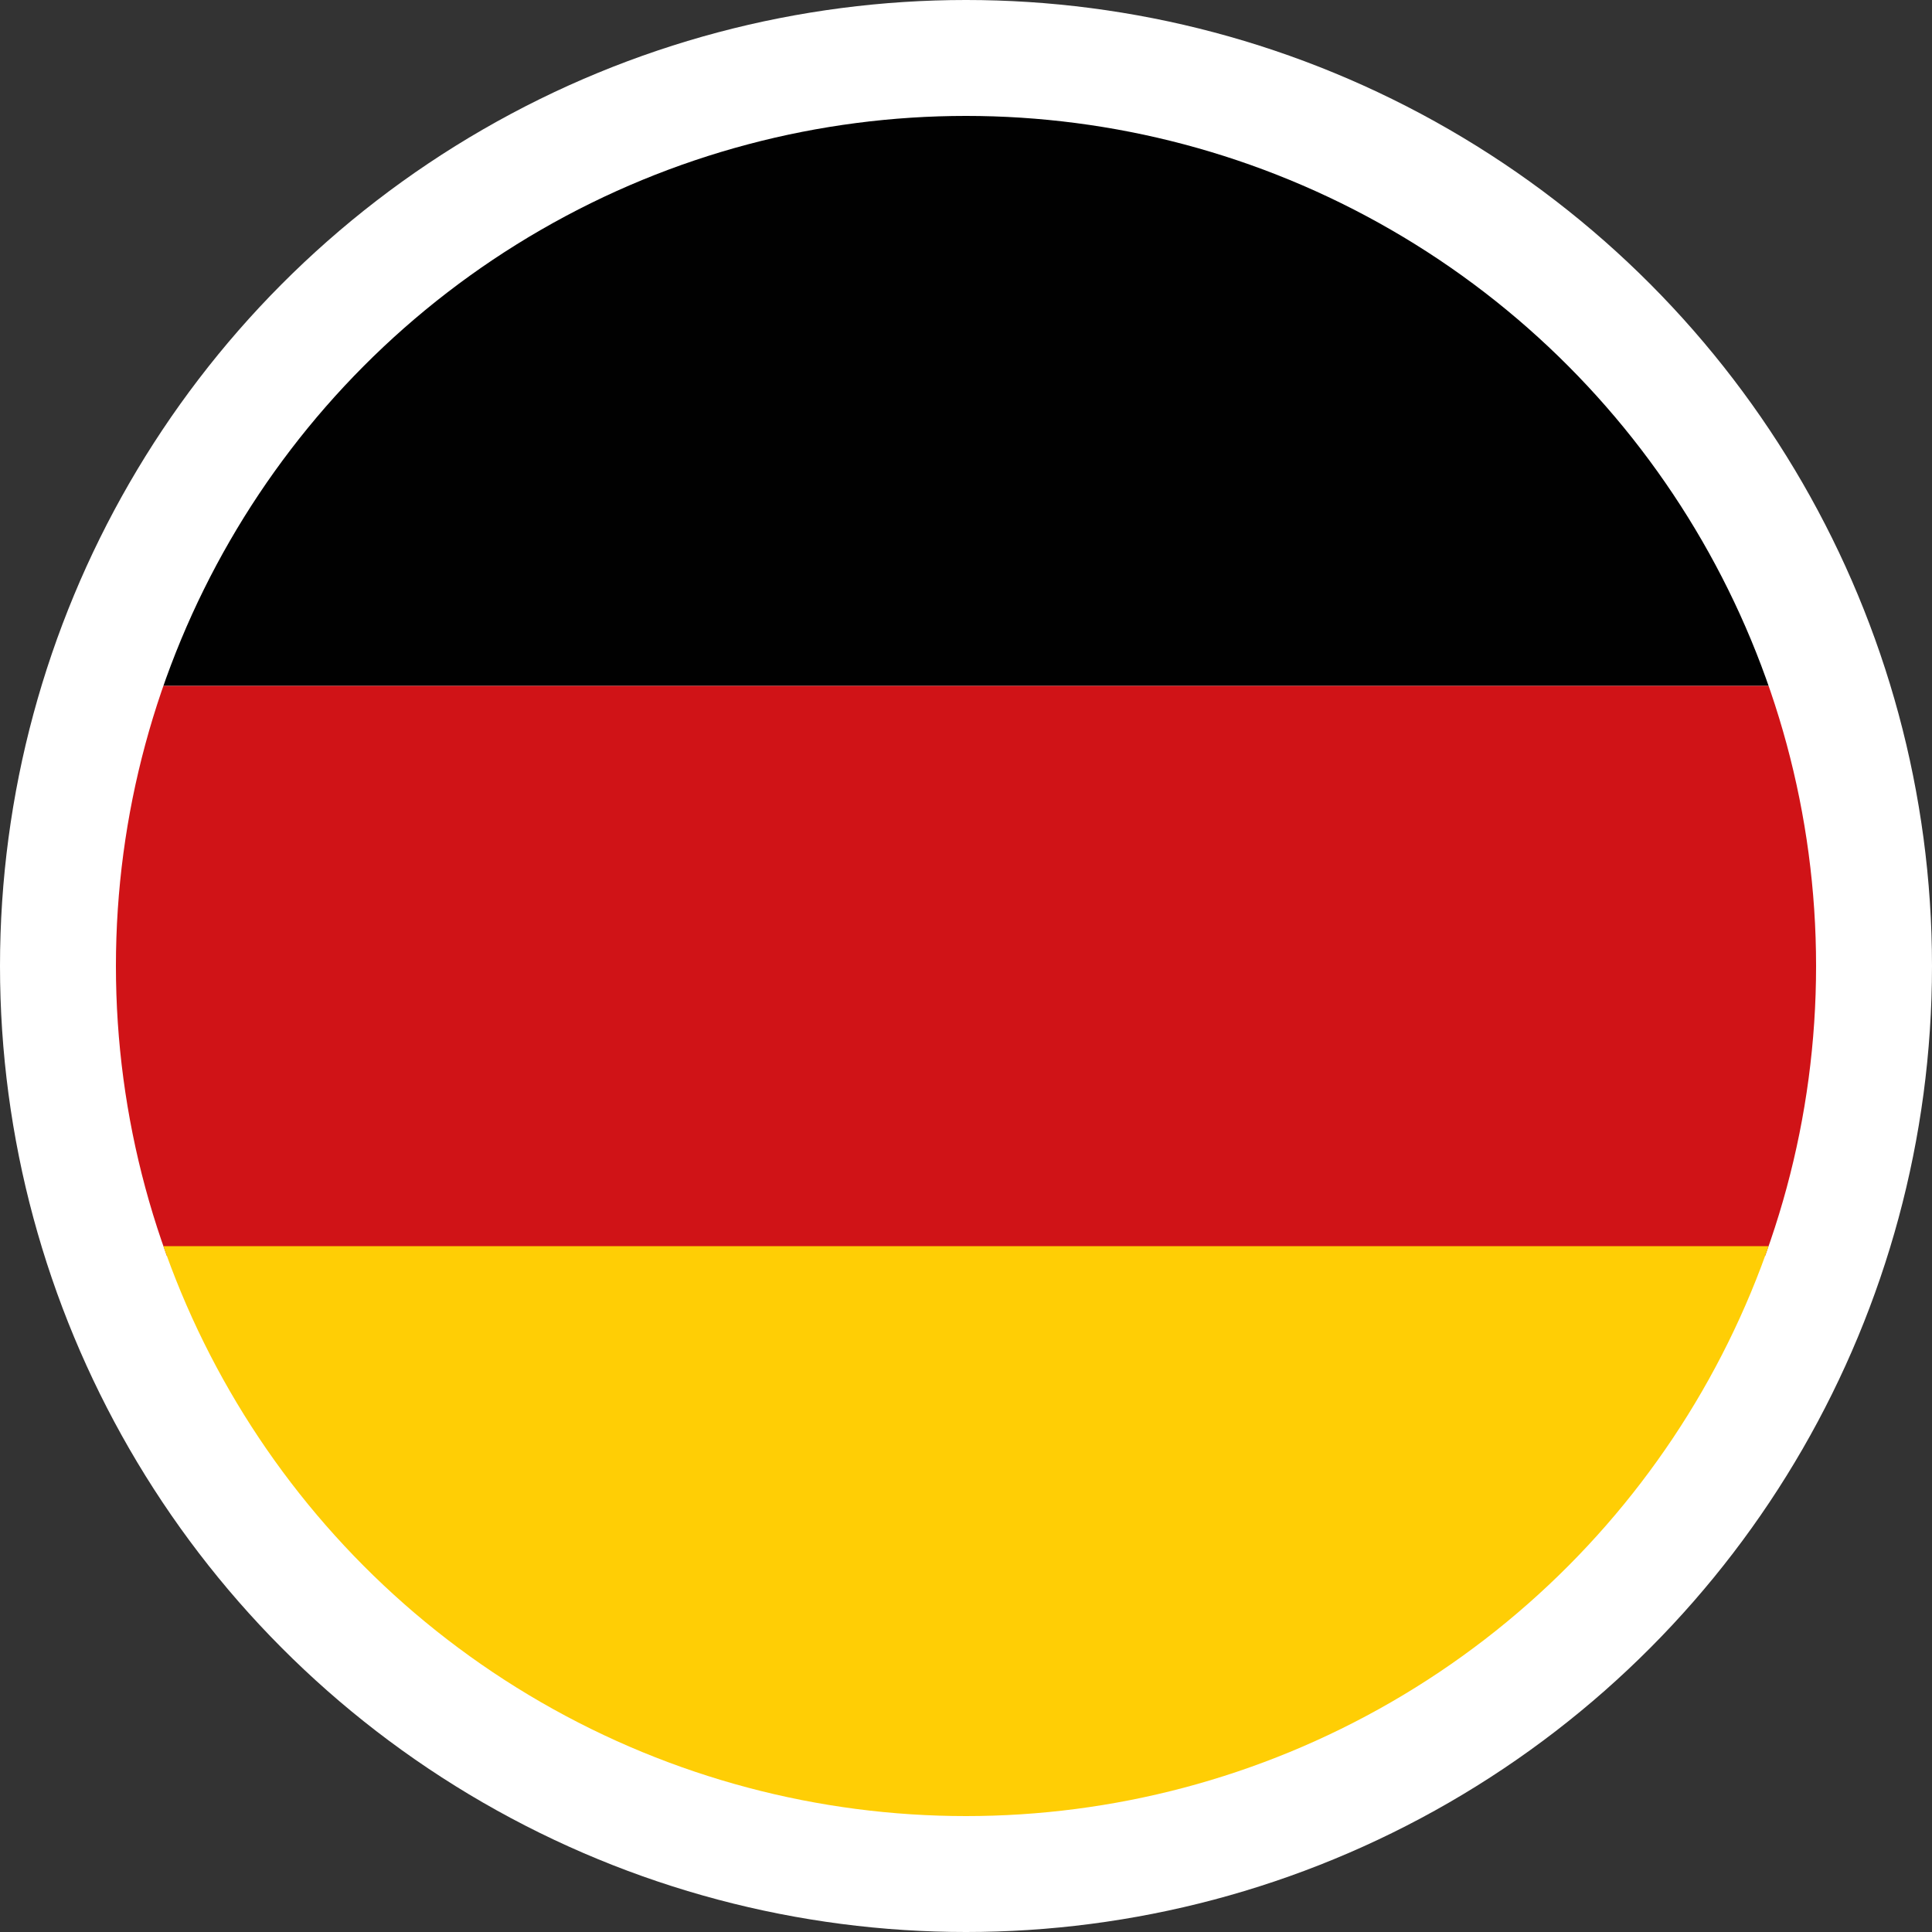
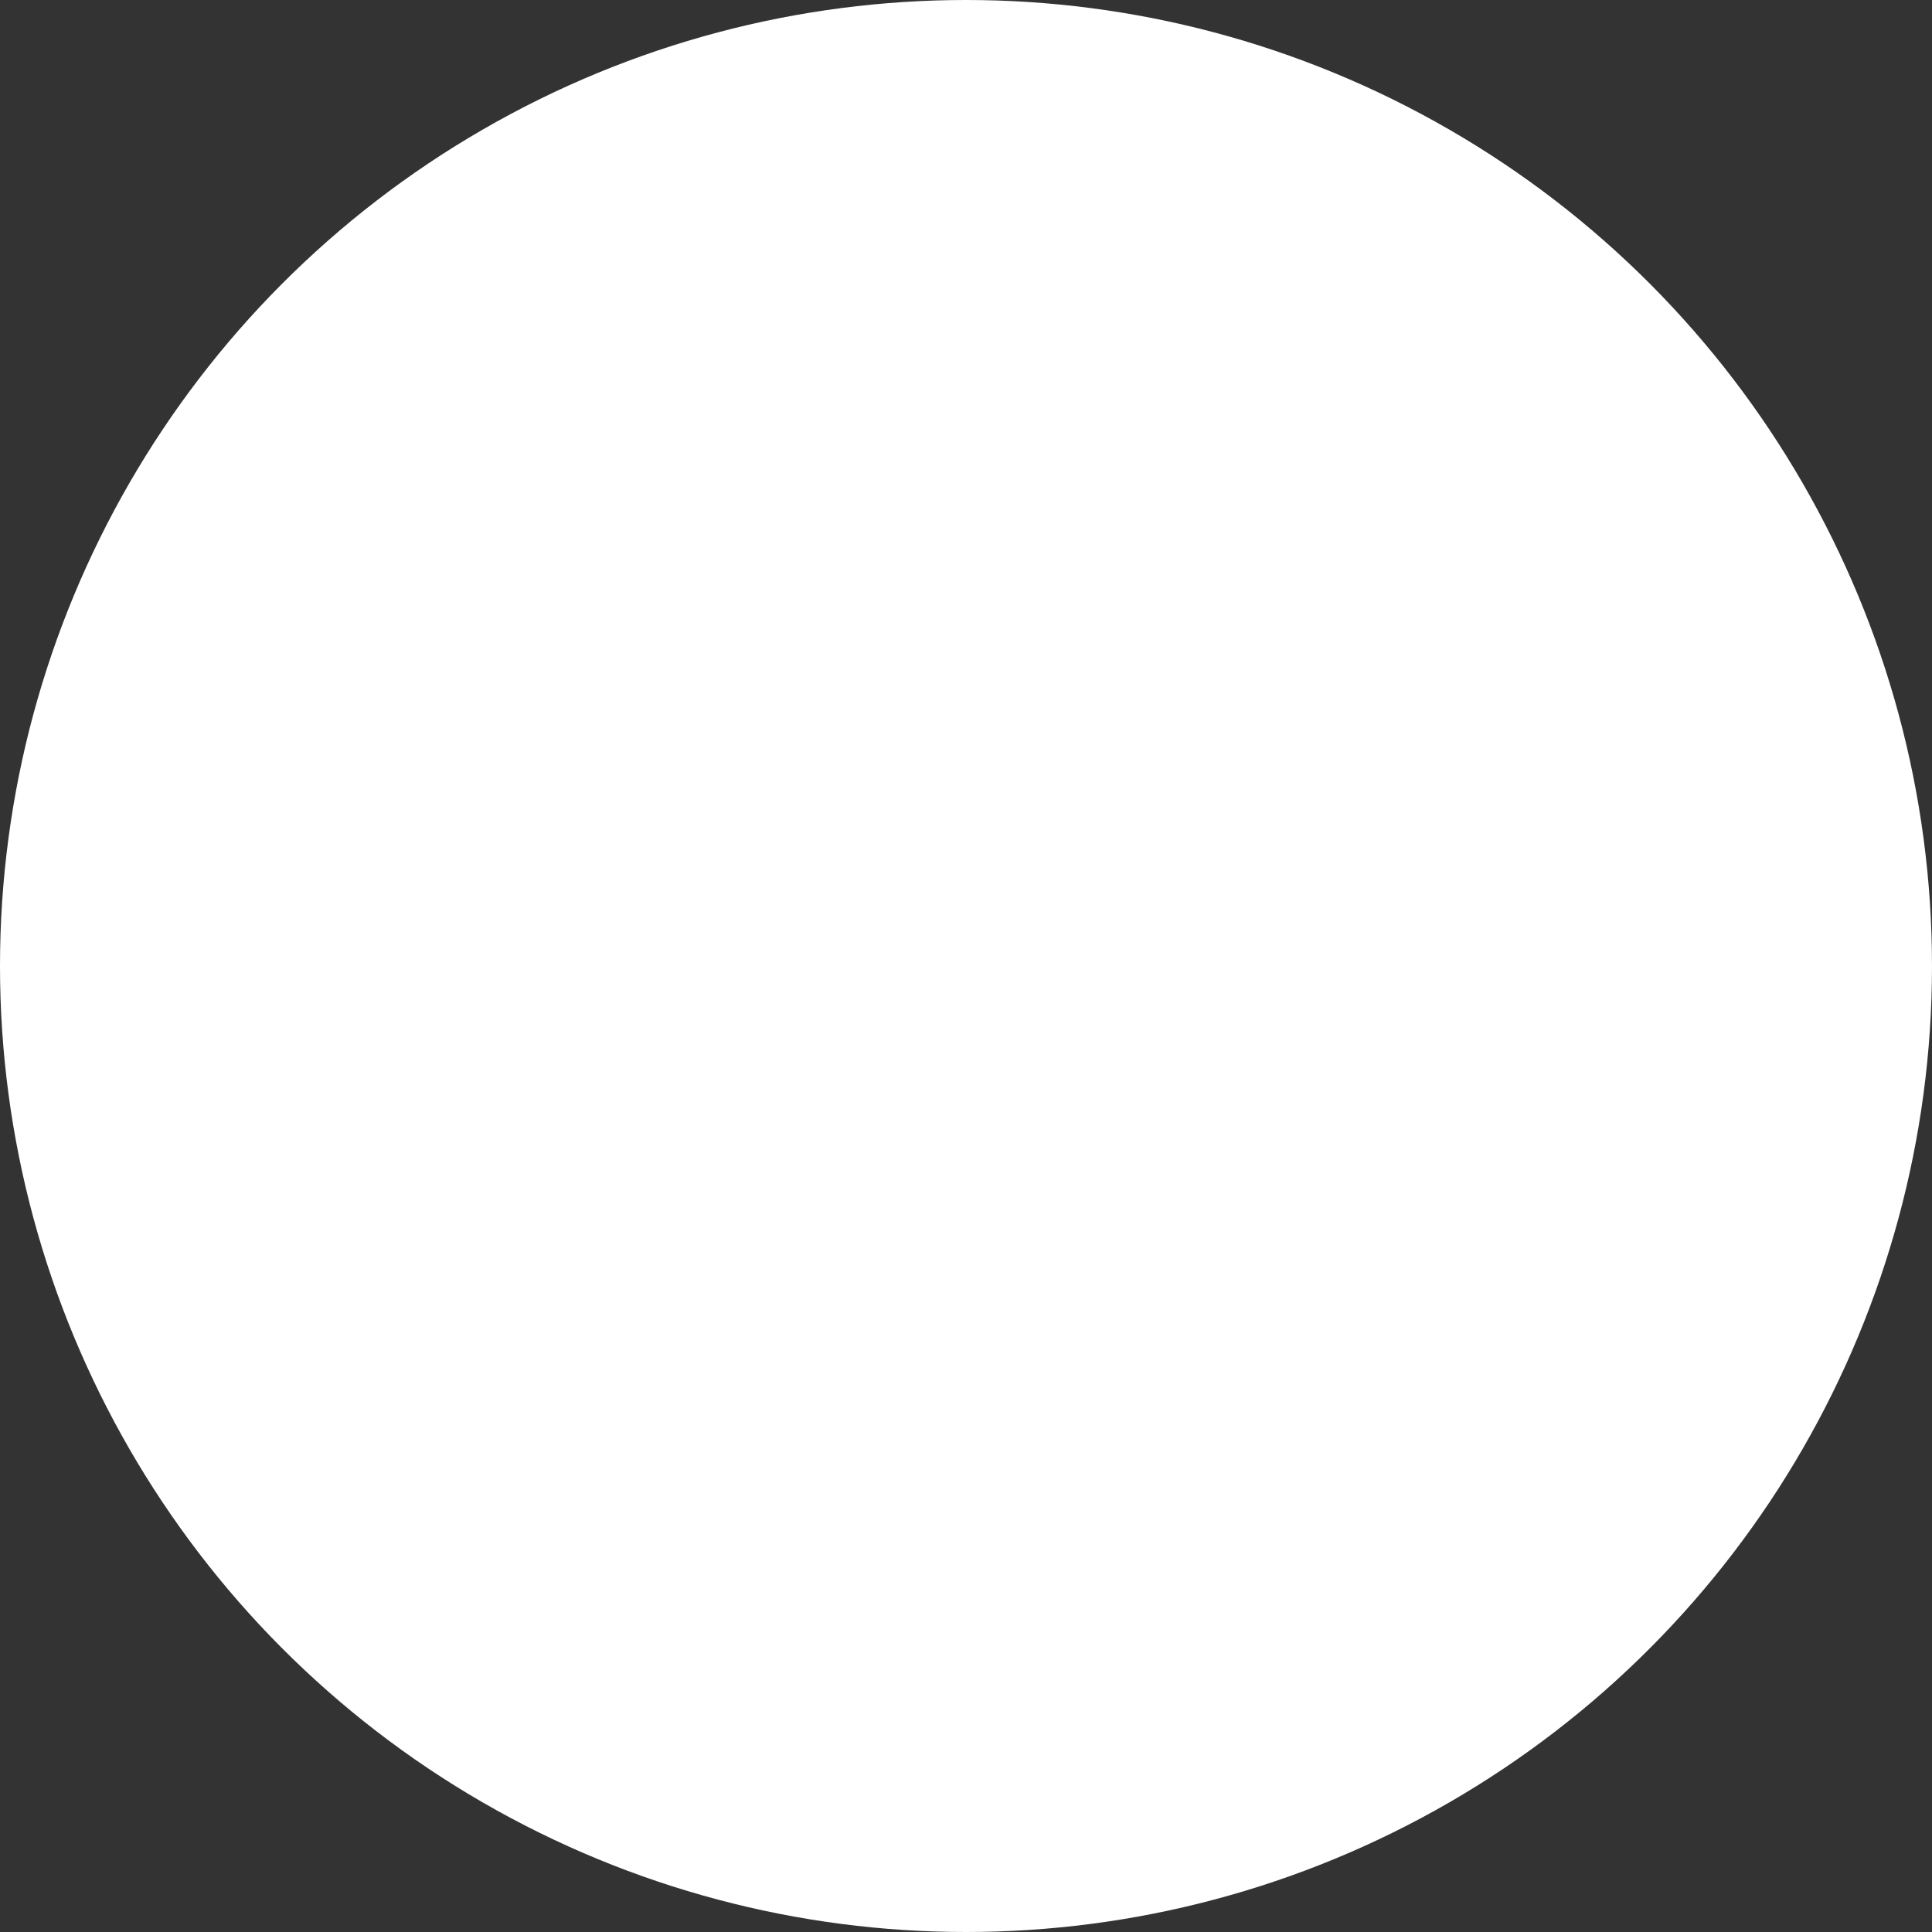
<svg xmlns="http://www.w3.org/2000/svg" id="Calque_1" version="1.1" viewBox="0 0 20 20">
  <rect x="0" y="0" width="20" height="20" fill="#333333" stroke="none" />
  <defs>
    <style>
      .st0 {
        fill: #fff;
      }

      .st1 {
        fill: #ffce05;
      }

      .st2 {
        fill: none;
      }

      .st3 {
        fill: #010101;
      }

      .st4 {
        fill: #d01317;
      }

      .st5 {
        clip-path: url(#clippath);
      }
    </style>
    <clipPath id="clippath">
-       <circle class="st2" cx="10" cy="10" r="8.8" />
-     </clipPath>
+       </clipPath>
  </defs>
  <circle class="st0" cx="10" cy="10" r="10" />
  <g class="st5">
    <g>
      <rect class="st3" x="-4.8" y="1.2" width="29.3" height="5.9" />
      <rect class="st4" x="-4.8" y="7.1" width="29.3" height="5.9" />
      <rect class="st1" x="-4.8" y="12.9" width="29.3" height="5.9" />
    </g>
  </g>
</svg>